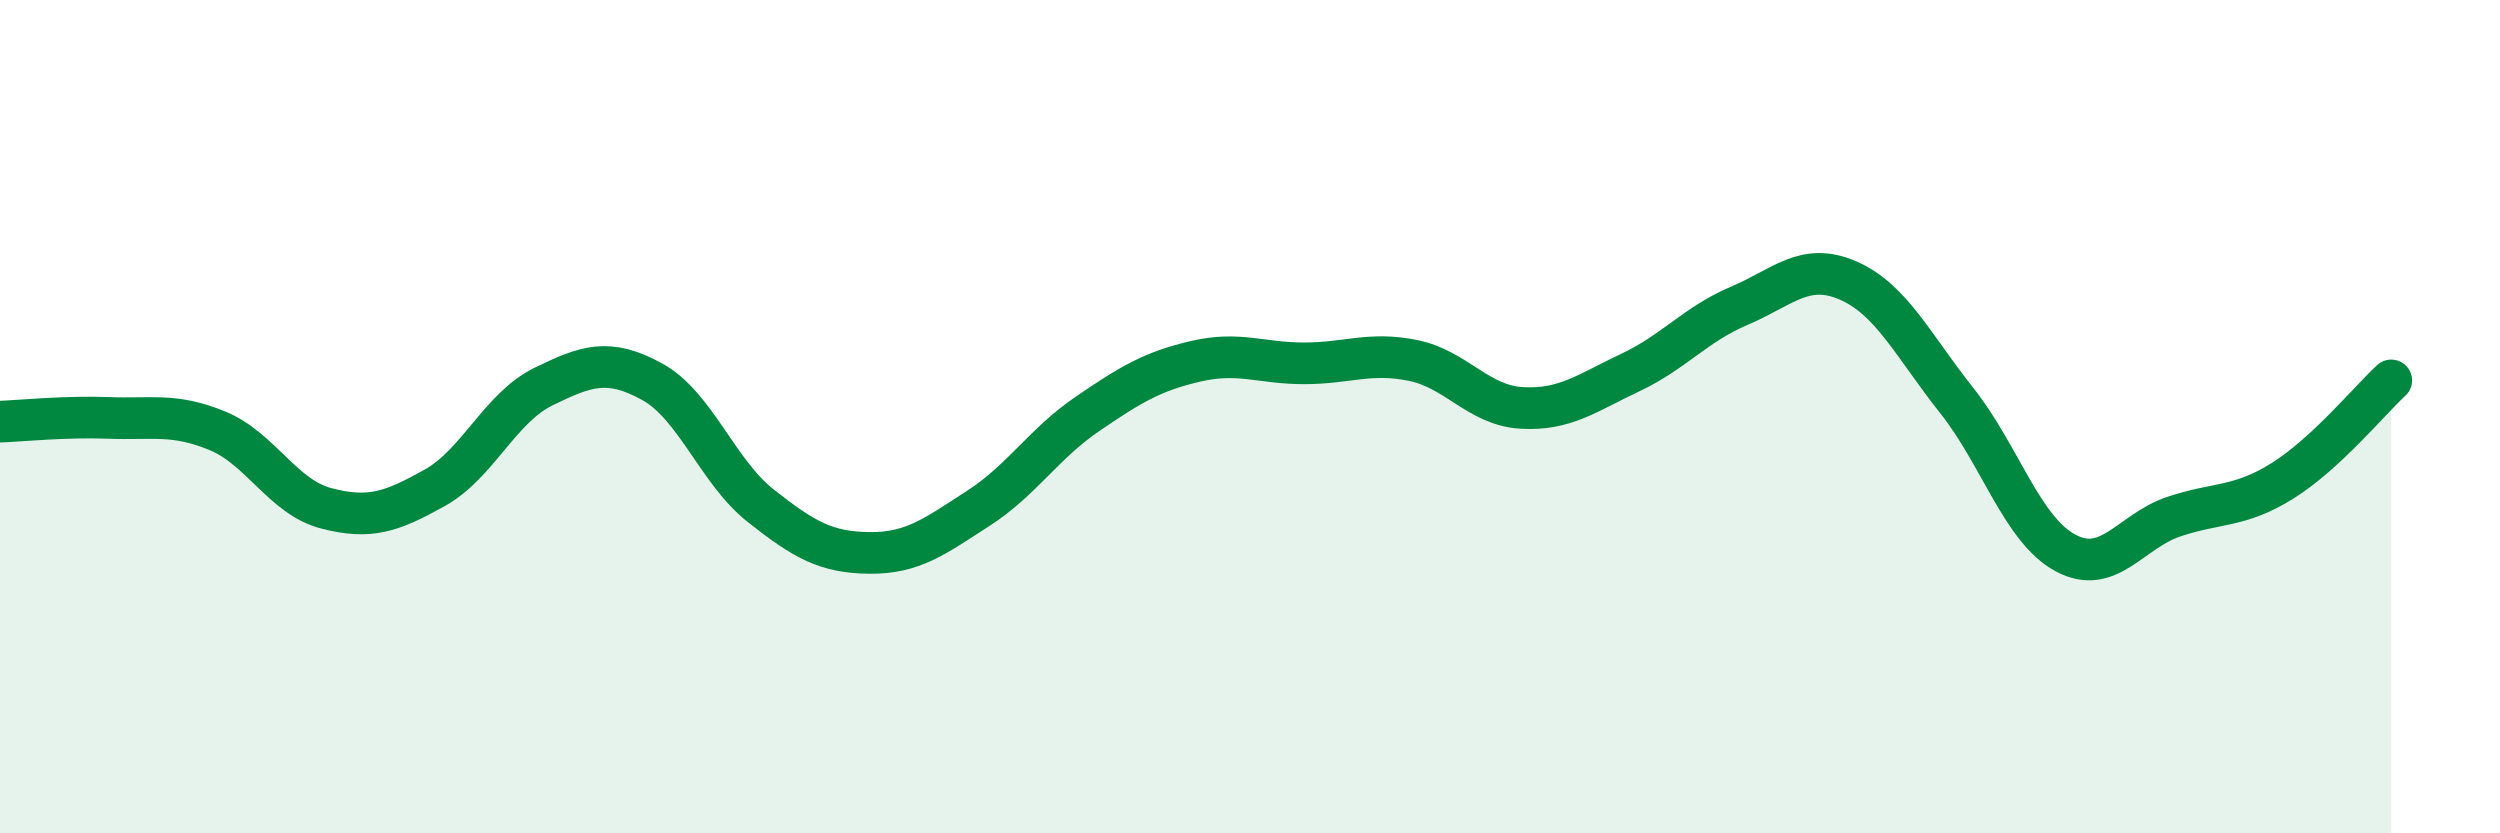
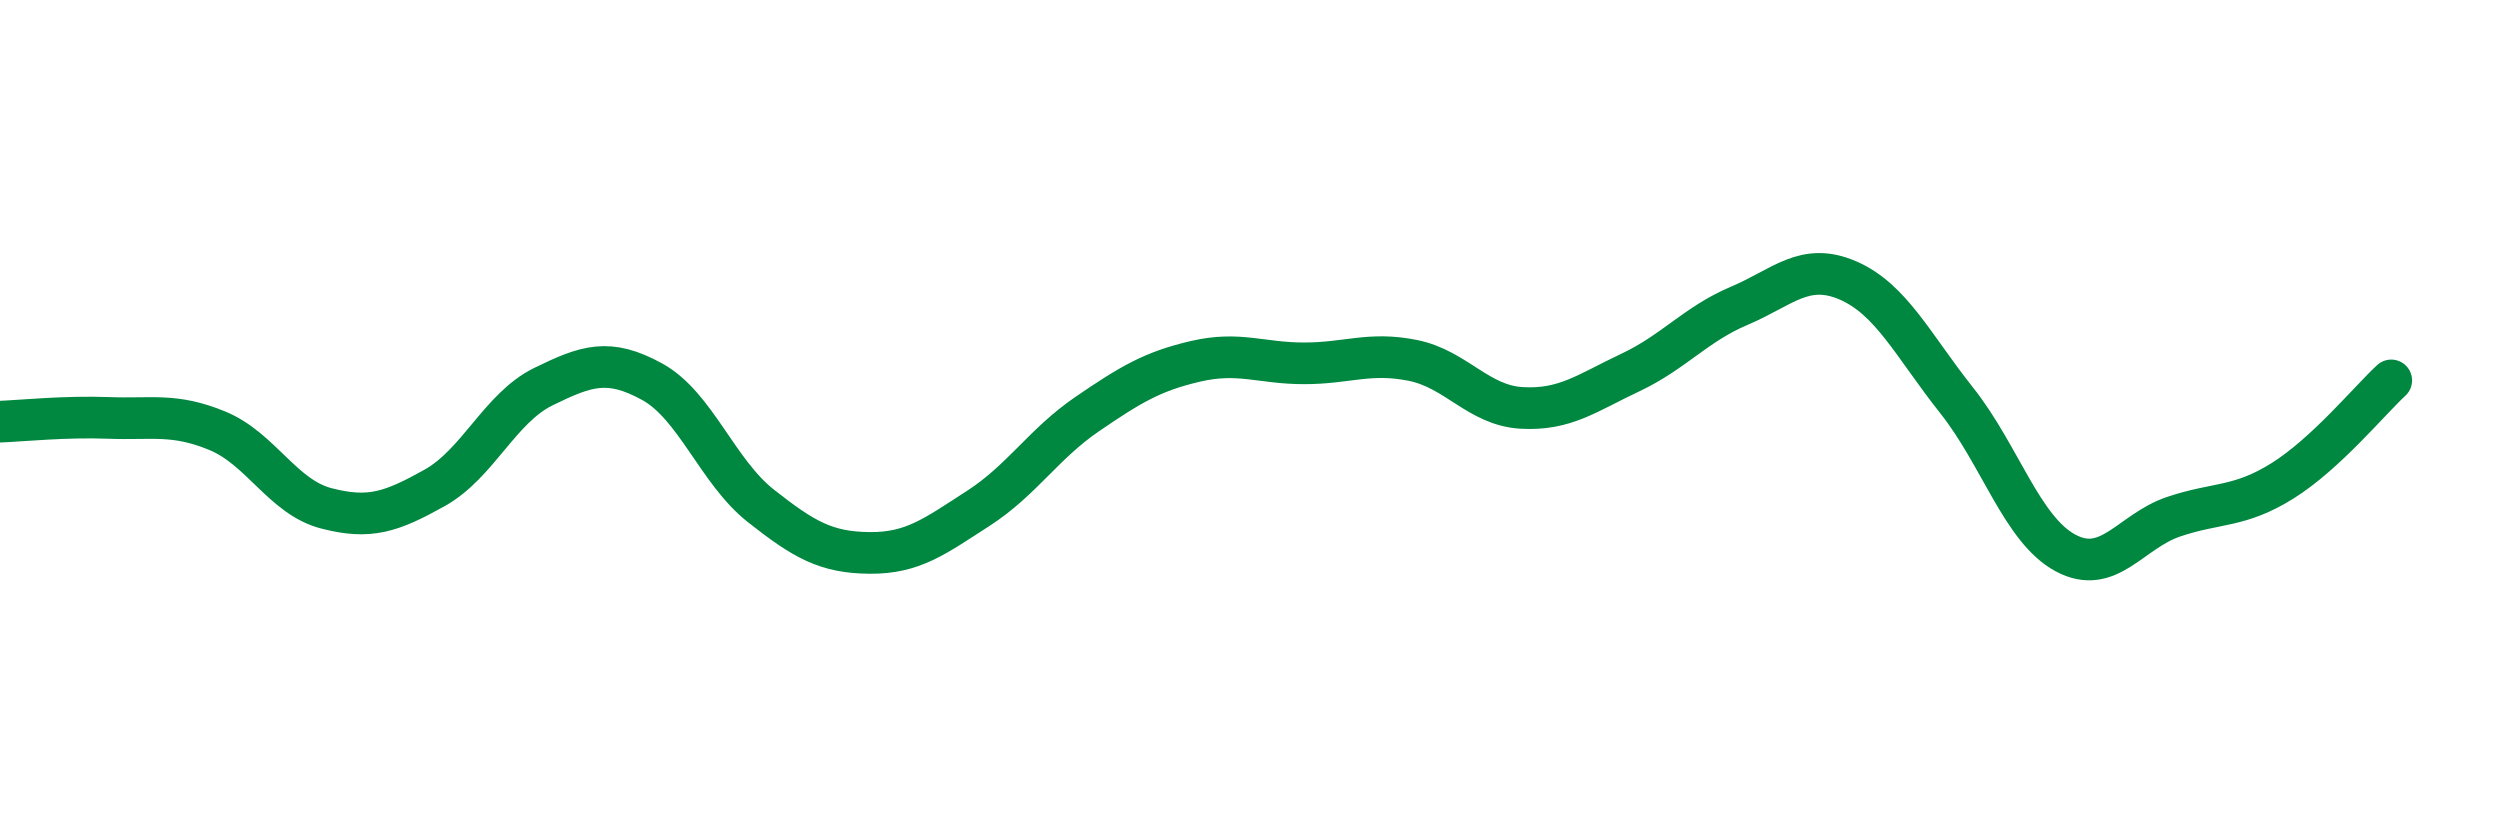
<svg xmlns="http://www.w3.org/2000/svg" width="60" height="20" viewBox="0 0 60 20">
-   <path d="M 0,10.12 C 0.52,10.1 1.57,9.99 2.61,10.03 C 3.65,10.07 4.18,9.91 5.22,10.34 C 6.26,10.77 6.79,11.93 7.83,12.2 C 8.87,12.47 9.39,12.29 10.43,11.71 C 11.47,11.13 12,9.79 13.04,9.28 C 14.08,8.77 14.61,8.59 15.65,9.16 C 16.69,9.73 17.22,11.32 18.26,12.14 C 19.3,12.96 19.83,13.26 20.87,13.27 C 21.91,13.28 22.44,12.87 23.48,12.2 C 24.52,11.53 25.05,10.65 26.09,9.94 C 27.13,9.23 27.66,8.91 28.7,8.67 C 29.74,8.43 30.26,8.72 31.3,8.72 C 32.34,8.72 32.87,8.44 33.91,8.65 C 34.95,8.86 35.48,9.73 36.52,9.79 C 37.56,9.85 38.09,9.43 39.13,8.94 C 40.17,8.45 40.7,7.78 41.74,7.34 C 42.78,6.9 43.31,6.28 44.35,6.73 C 45.39,7.18 45.92,8.3 46.96,9.61 C 48,10.92 48.53,12.71 49.57,13.27 C 50.61,13.83 51.13,12.75 52.17,12.4 C 53.21,12.05 53.74,12.19 54.78,11.54 C 55.82,10.89 56.87,9.61 57.39,9.13L57.39 20L0 20Z" fill="#008740" opacity="0.1" stroke-linecap="round" stroke-linejoin="round" />
  <path d="M 0,10.12 C 0.52,10.1 1.57,9.99 2.61,10.03 C 3.65,10.07 4.18,9.91 5.22,10.34 C 6.26,10.77 6.79,11.93 7.83,12.2 C 8.87,12.47 9.39,12.29 10.43,11.71 C 11.47,11.13 12,9.79 13.04,9.28 C 14.08,8.77 14.61,8.59 15.65,9.16 C 16.69,9.73 17.22,11.32 18.26,12.14 C 19.3,12.96 19.83,13.26 20.87,13.27 C 21.91,13.28 22.44,12.87 23.48,12.2 C 24.52,11.53 25.05,10.65 26.09,9.94 C 27.13,9.23 27.66,8.91 28.7,8.67 C 29.74,8.43 30.26,8.72 31.3,8.72 C 32.34,8.72 32.87,8.44 33.91,8.65 C 34.95,8.86 35.48,9.73 36.52,9.79 C 37.56,9.85 38.09,9.43 39.13,8.94 C 40.17,8.45 40.7,7.78 41.74,7.34 C 42.78,6.9 43.31,6.28 44.35,6.73 C 45.39,7.18 45.92,8.3 46.96,9.61 C 48,10.92 48.53,12.71 49.57,13.27 C 50.61,13.83 51.13,12.75 52.17,12.4 C 53.21,12.05 53.74,12.19 54.78,11.54 C 55.82,10.89 56.87,9.61 57.39,9.13" stroke="#008740" stroke-width="1" fill="none" stroke-linecap="round" stroke-linejoin="round" />
</svg>